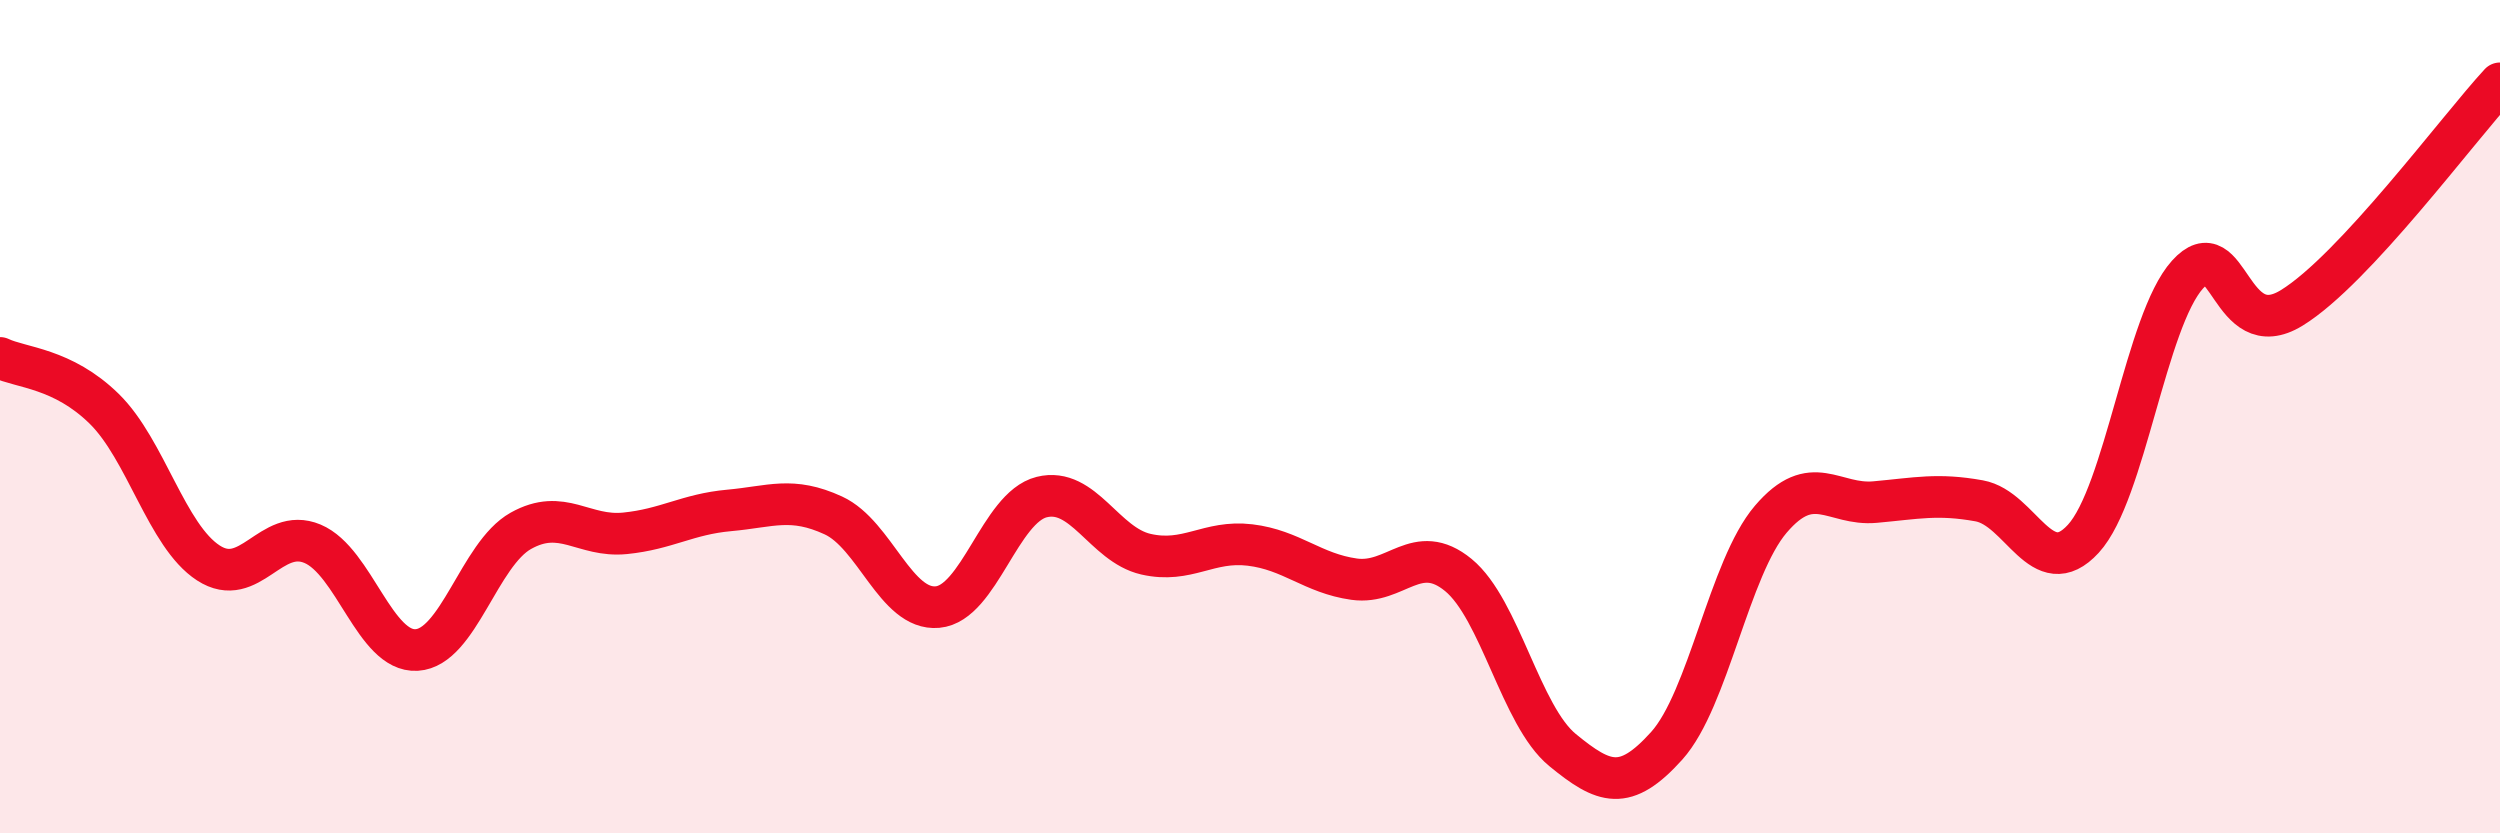
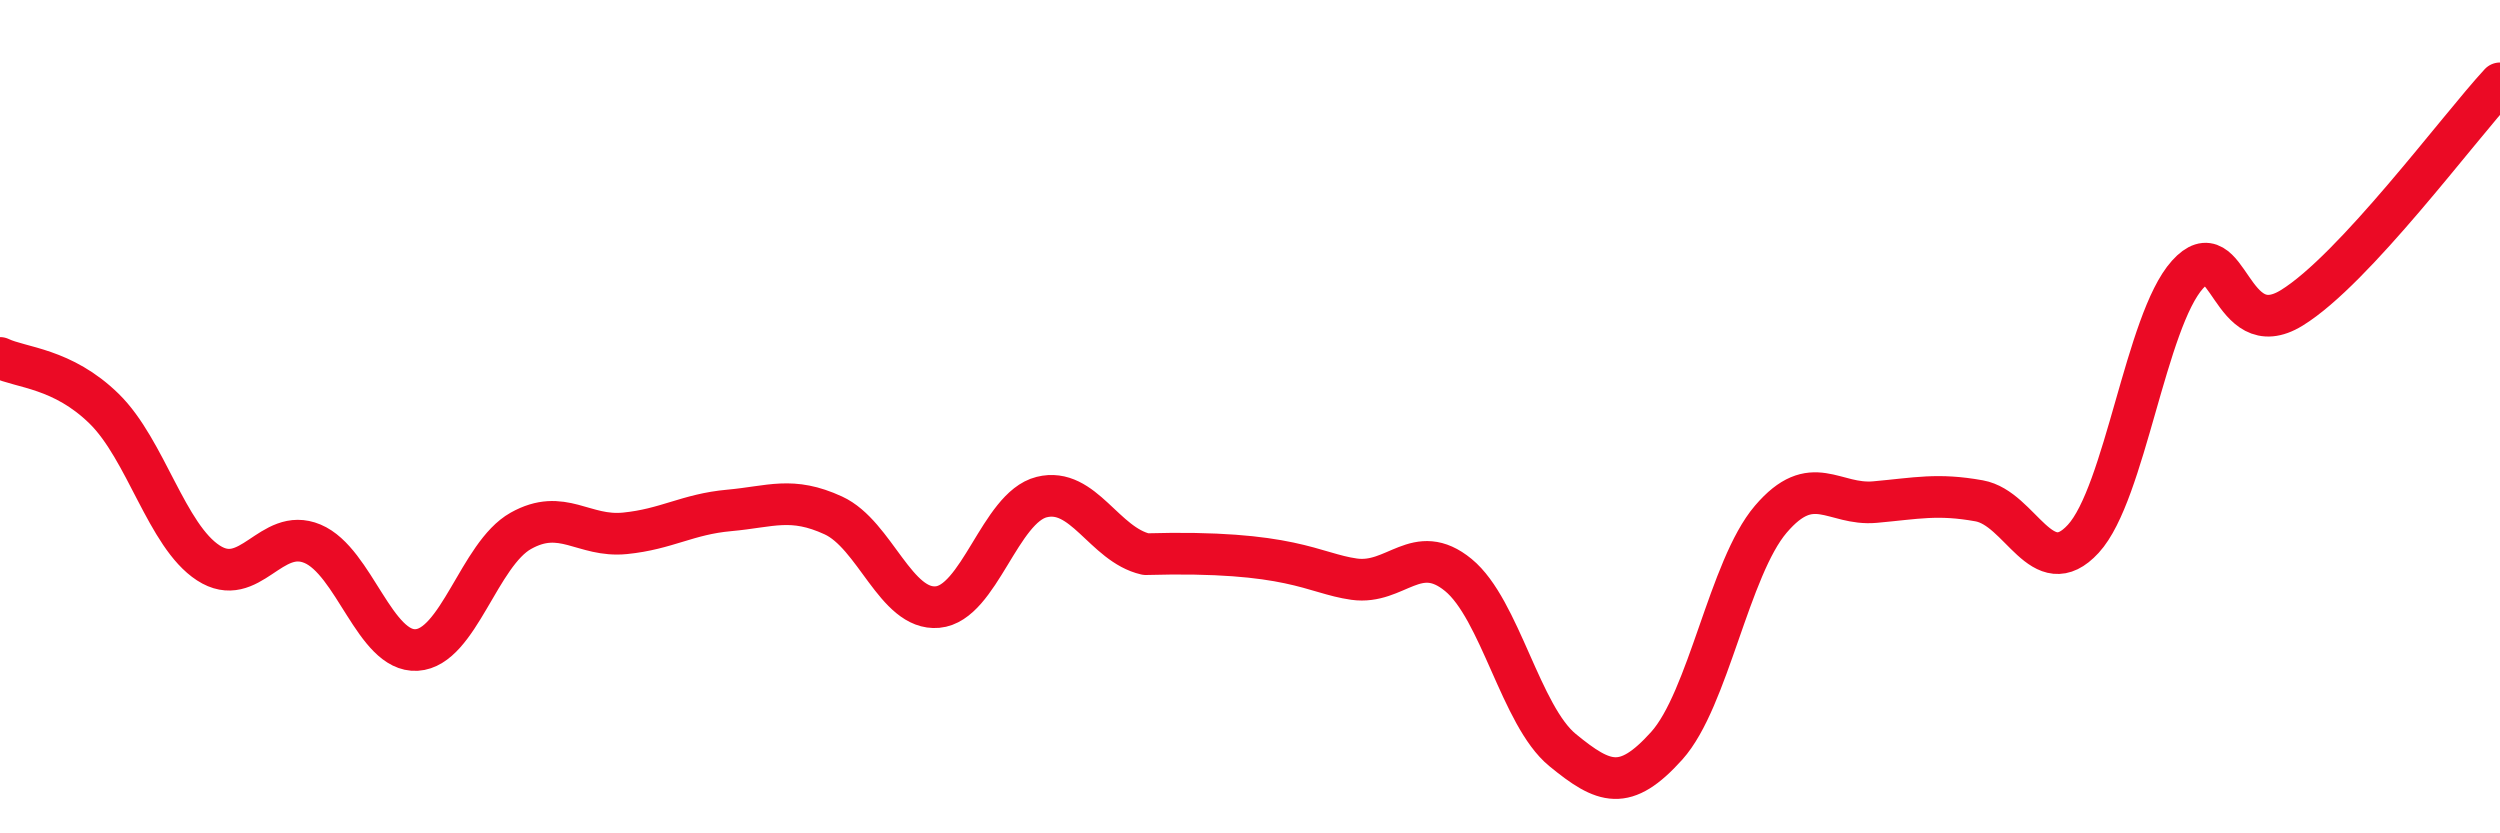
<svg xmlns="http://www.w3.org/2000/svg" width="60" height="20" viewBox="0 0 60 20">
-   <path d="M 0,8.59 C 0.5,8.83 1.5,8.83 2.5,9.81 C 3.5,10.79 4,12.86 5,13.51 C 6,14.16 6.5,12.63 7.5,13.05 C 8.5,13.47 9,15.66 10,15.6 C 11,15.54 11.5,13.3 12.5,12.74 C 13.5,12.18 14,12.9 15,12.8 C 16,12.7 16.5,12.34 17.5,12.25 C 18.5,12.16 19,11.91 20,12.37 C 21,12.83 21.5,14.66 22.5,14.57 C 23.5,14.48 24,12.18 25,11.93 C 26,11.68 26.5,13.07 27.5,13.3 C 28.5,13.53 29,12.96 30,13.08 C 31,13.2 31.5,13.76 32.5,13.9 C 33.5,14.04 34,12.98 35,13.8 C 36,14.62 36.5,17.18 37.5,18 C 38.5,18.82 39,19.01 40,17.9 C 41,16.79 41.5,13.63 42.5,12.46 C 43.5,11.29 44,12.14 45,12.05 C 46,11.96 46.5,11.84 47.5,12.02 C 48.5,12.2 49,14.02 50,12.93 C 51,11.84 51.5,7.7 52.5,6.59 C 53.5,5.48 53.5,8.31 55,7.39 C 56.5,6.47 59,3.08 60,2L60 20L0 20Z" fill="#EB0A25" opacity="0.1" stroke-linecap="round" stroke-linejoin="round" />
-   <path d="M 0,8.59 C 0.5,8.83 1.5,8.83 2.5,9.81 C 3.5,10.79 4,12.86 5,13.51 C 6,14.16 6.5,12.63 7.5,13.05 C 8.5,13.47 9,15.66 10,15.6 C 11,15.54 11.5,13.3 12.5,12.74 C 13.5,12.18 14,12.9 15,12.8 C 16,12.7 16.5,12.34 17.5,12.25 C 18.5,12.16 19,11.91 20,12.37 C 21,12.83 21.5,14.66 22.5,14.57 C 23.5,14.48 24,12.18 25,11.93 C 26,11.68 26.5,13.07 27.5,13.3 C 28.5,13.53 29,12.96 30,13.08 C 31,13.2 31.5,13.76 32.5,13.9 C 33.5,14.04 34,12.98 35,13.8 C 36,14.62 36.5,17.18 37.5,18 C 38.5,18.82 39,19.01 40,17.9 C 41,16.79 41.5,13.63 42.5,12.46 C 43.5,11.29 44,12.14 45,12.05 C 46,11.96 46.5,11.84 47.5,12.02 C 48.5,12.2 49,14.02 50,12.93 C 51,11.84 51.5,7.7 52.5,6.59 C 53.5,5.48 53.5,8.31 55,7.39 C 56.5,6.47 59,3.08 60,2" stroke="#EB0A25" stroke-width="1" fill="none" stroke-linecap="round" stroke-linejoin="round" />
+   <path d="M 0,8.59 C 0.5,8.83 1.5,8.83 2.5,9.81 C 3.5,10.79 4,12.86 5,13.51 C 6,14.16 6.5,12.63 7.5,13.05 C 8.5,13.47 9,15.66 10,15.6 C 11,15.54 11.5,13.3 12.5,12.74 C 13.5,12.18 14,12.9 15,12.8 C 16,12.7 16.5,12.34 17.5,12.25 C 18.5,12.16 19,11.91 20,12.37 C 21,12.83 21.5,14.66 22.5,14.57 C 23.5,14.48 24,12.18 25,11.93 C 26,11.68 26.5,13.07 27.5,13.3 C 31,13.2 31.5,13.76 32.5,13.9 C 33.5,14.04 34,12.98 35,13.8 C 36,14.62 36.5,17.18 37.5,18 C 38.5,18.82 39,19.01 40,17.9 C 41,16.79 41.5,13.63 42.5,12.46 C 43.5,11.29 44,12.14 45,12.05 C 46,11.96 46.5,11.84 47.5,12.02 C 48.5,12.2 49,14.02 50,12.93 C 51,11.84 51.5,7.7 52.5,6.59 C 53.5,5.48 53.5,8.31 55,7.39 C 56.5,6.47 59,3.08 60,2" stroke="#EB0A25" stroke-width="1" fill="none" stroke-linecap="round" stroke-linejoin="round" />
</svg>